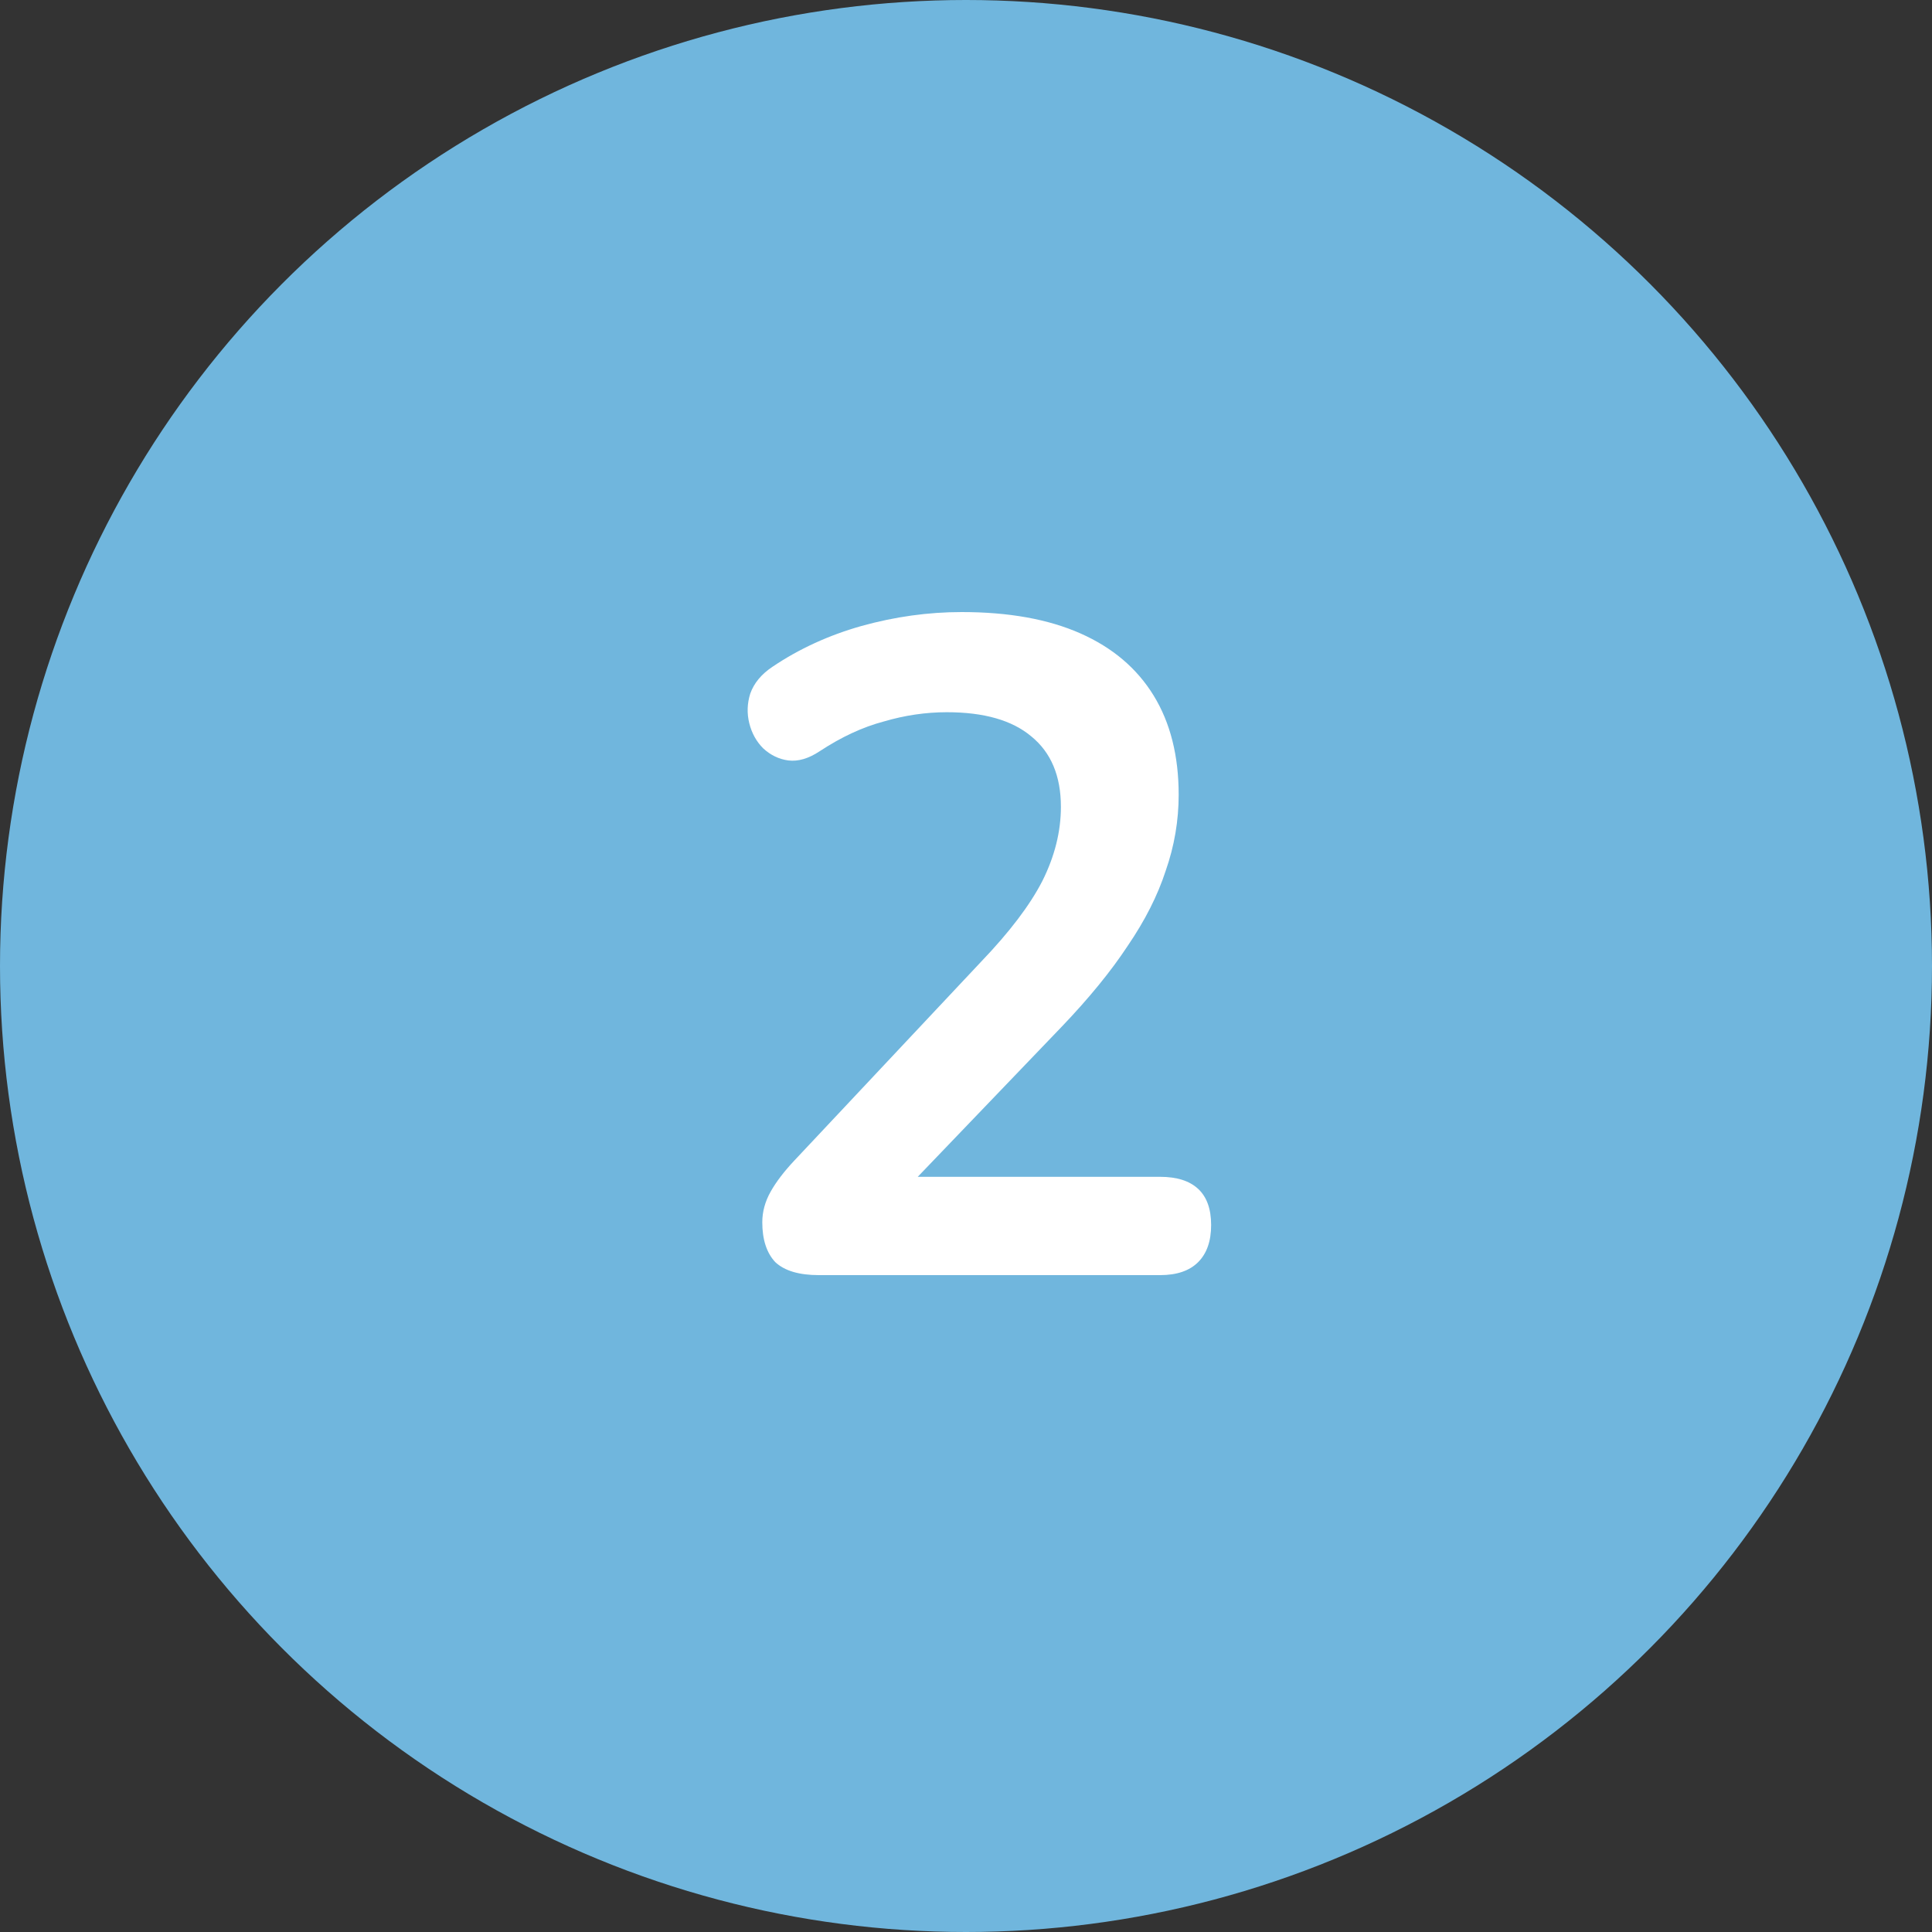
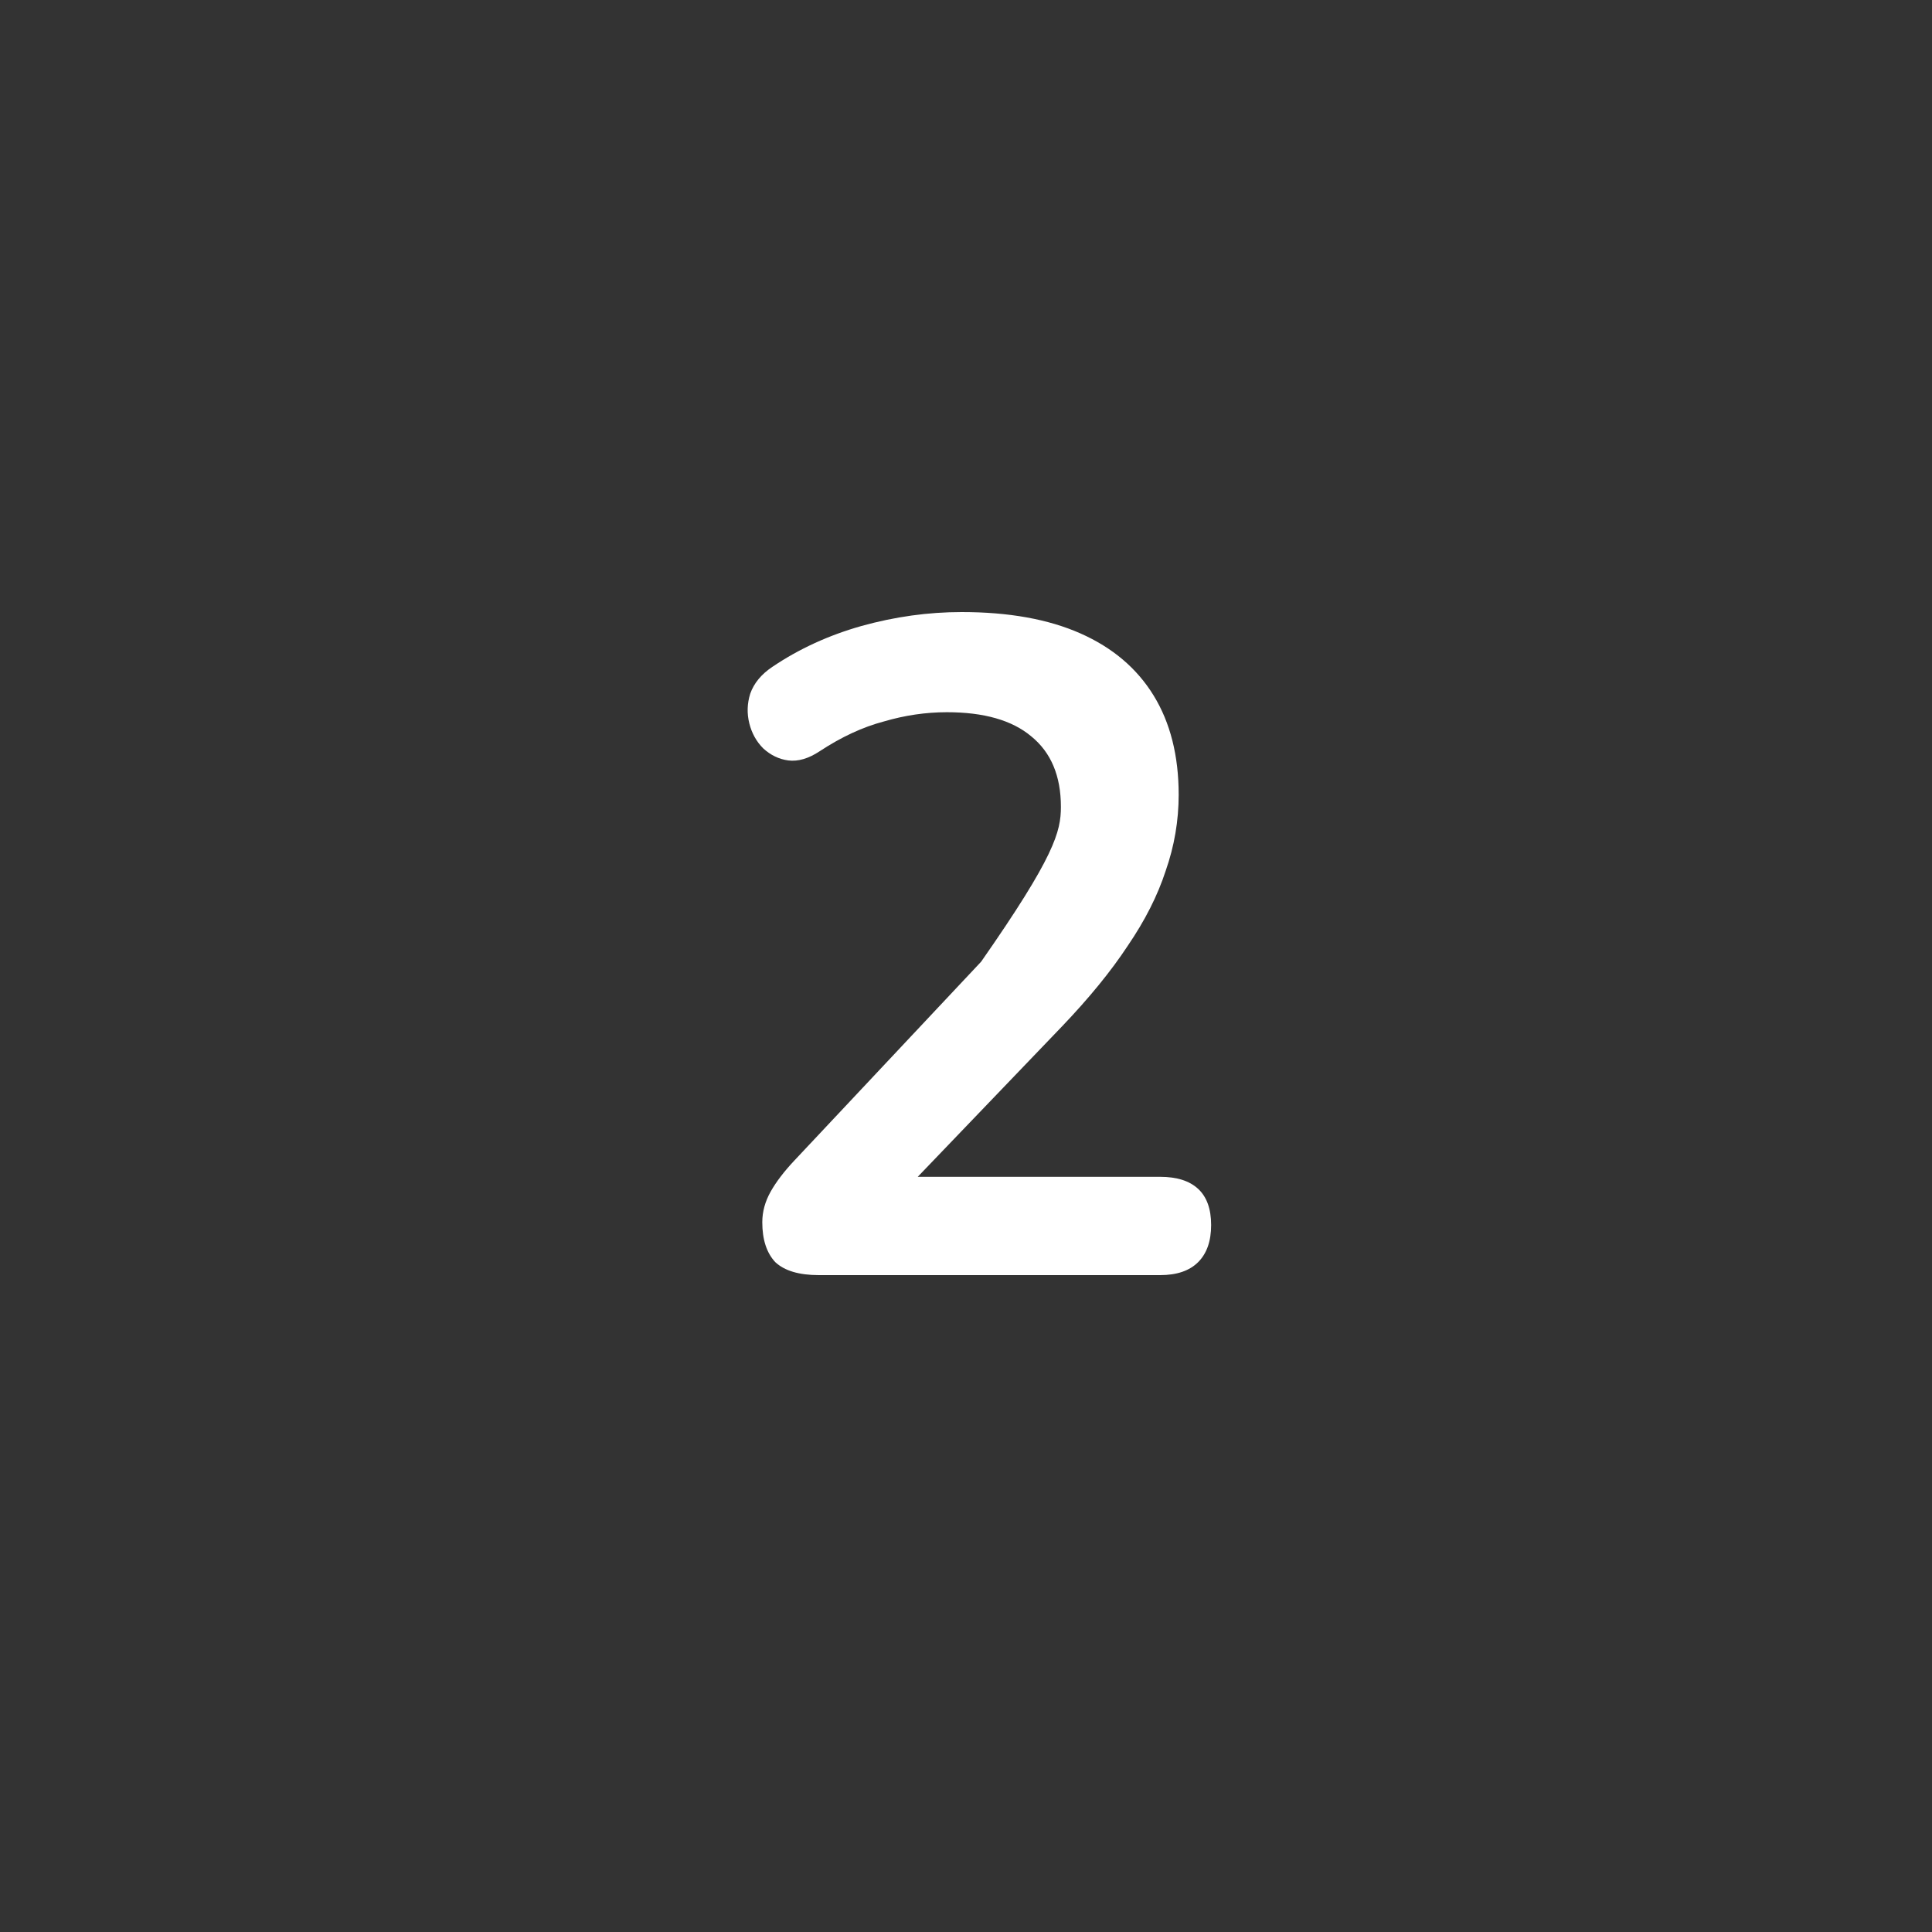
<svg xmlns="http://www.w3.org/2000/svg" width="50" height="50" viewBox="0 0 50 50" fill="none">
  <rect x="0" y="0" width="50" height="50" fill="#333333" stroke="none" />
-   <circle cx="25" cy="25" r="25" fill="#70B6DD" />
-   <path d="M21.192 33C20.68 33 20.304 32.888 20.064 32.664C19.84 32.424 19.728 32.08 19.728 31.632C19.728 31.36 19.8 31.096 19.944 30.84C20.088 30.584 20.296 30.312 20.568 30.024L25.392 24.888C26.128 24.12 26.656 23.424 26.976 22.8C27.296 22.16 27.456 21.52 27.456 20.88C27.456 20.08 27.2 19.472 26.688 19.056C26.192 18.64 25.464 18.432 24.504 18.432C23.96 18.432 23.416 18.512 22.872 18.672C22.328 18.816 21.776 19.072 21.216 19.44C20.928 19.632 20.656 19.712 20.4 19.68C20.16 19.648 19.944 19.544 19.752 19.368C19.576 19.192 19.456 18.976 19.392 18.72C19.328 18.464 19.336 18.208 19.416 17.952C19.512 17.68 19.704 17.448 19.992 17.256C20.68 16.792 21.448 16.44 22.296 16.2C23.16 15.96 24.024 15.84 24.888 15.84C26.104 15.84 27.128 16.024 27.96 16.392C28.792 16.76 29.424 17.296 29.856 18C30.288 18.704 30.504 19.56 30.504 20.568C30.504 21.24 30.392 21.896 30.168 22.536C29.96 23.176 29.632 23.824 29.184 24.48C28.752 25.136 28.184 25.832 27.48 26.568L22.968 31.272V30.456H30.024C30.456 30.456 30.784 30.56 31.008 30.768C31.232 30.976 31.344 31.288 31.344 31.704C31.344 32.12 31.232 32.44 31.008 32.664C30.784 32.888 30.456 33 30.024 33H21.192Z" fill="white" />
+   <path d="M21.192 33C20.68 33 20.304 32.888 20.064 32.664C19.84 32.424 19.728 32.08 19.728 31.632C19.728 31.36 19.8 31.096 19.944 30.84C20.088 30.584 20.296 30.312 20.568 30.024L25.392 24.888C27.296 22.16 27.456 21.52 27.456 20.88C27.456 20.08 27.2 19.472 26.688 19.056C26.192 18.64 25.464 18.432 24.504 18.432C23.96 18.432 23.416 18.512 22.872 18.672C22.328 18.816 21.776 19.072 21.216 19.44C20.928 19.632 20.656 19.712 20.4 19.68C20.16 19.648 19.944 19.544 19.752 19.368C19.576 19.192 19.456 18.976 19.392 18.72C19.328 18.464 19.336 18.208 19.416 17.952C19.512 17.68 19.704 17.448 19.992 17.256C20.68 16.792 21.448 16.44 22.296 16.2C23.16 15.96 24.024 15.84 24.888 15.84C26.104 15.84 27.128 16.024 27.96 16.392C28.792 16.76 29.424 17.296 29.856 18C30.288 18.704 30.504 19.56 30.504 20.568C30.504 21.24 30.392 21.896 30.168 22.536C29.96 23.176 29.632 23.824 29.184 24.48C28.752 25.136 28.184 25.832 27.48 26.568L22.968 31.272V30.456H30.024C30.456 30.456 30.784 30.56 31.008 30.768C31.232 30.976 31.344 31.288 31.344 31.704C31.344 32.12 31.232 32.44 31.008 32.664C30.784 32.888 30.456 33 30.024 33H21.192Z" fill="white" />
</svg>